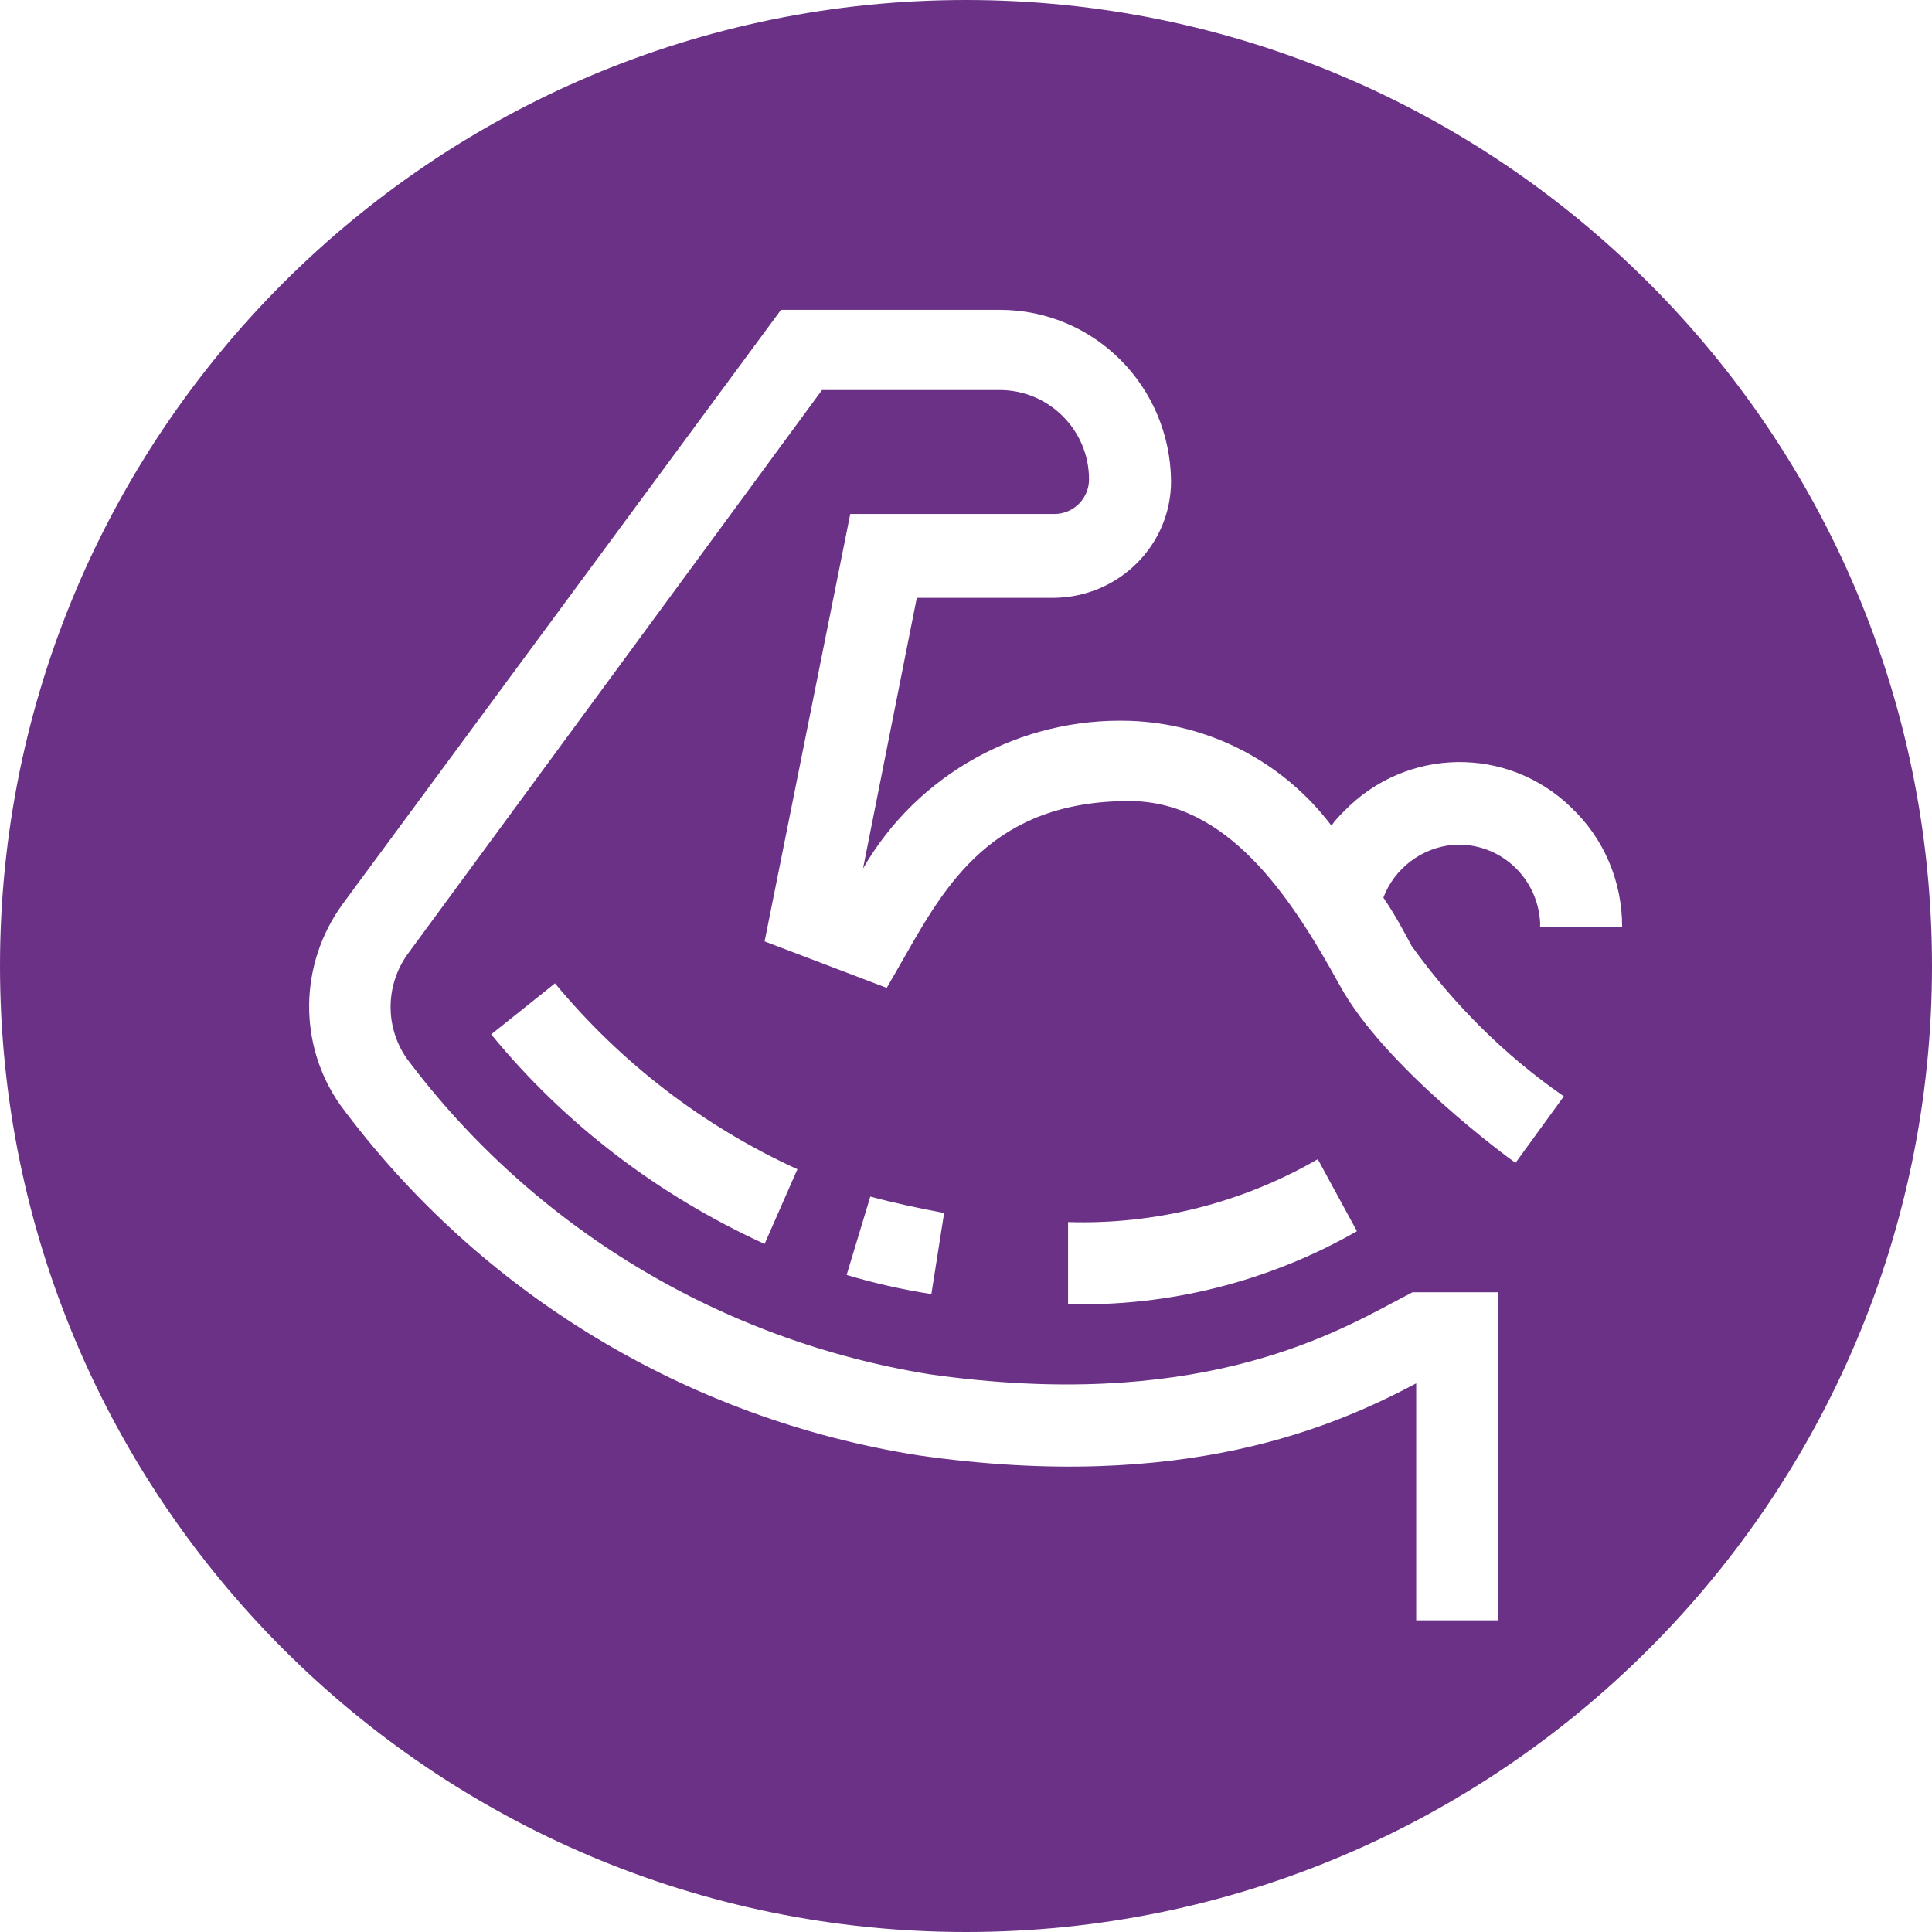
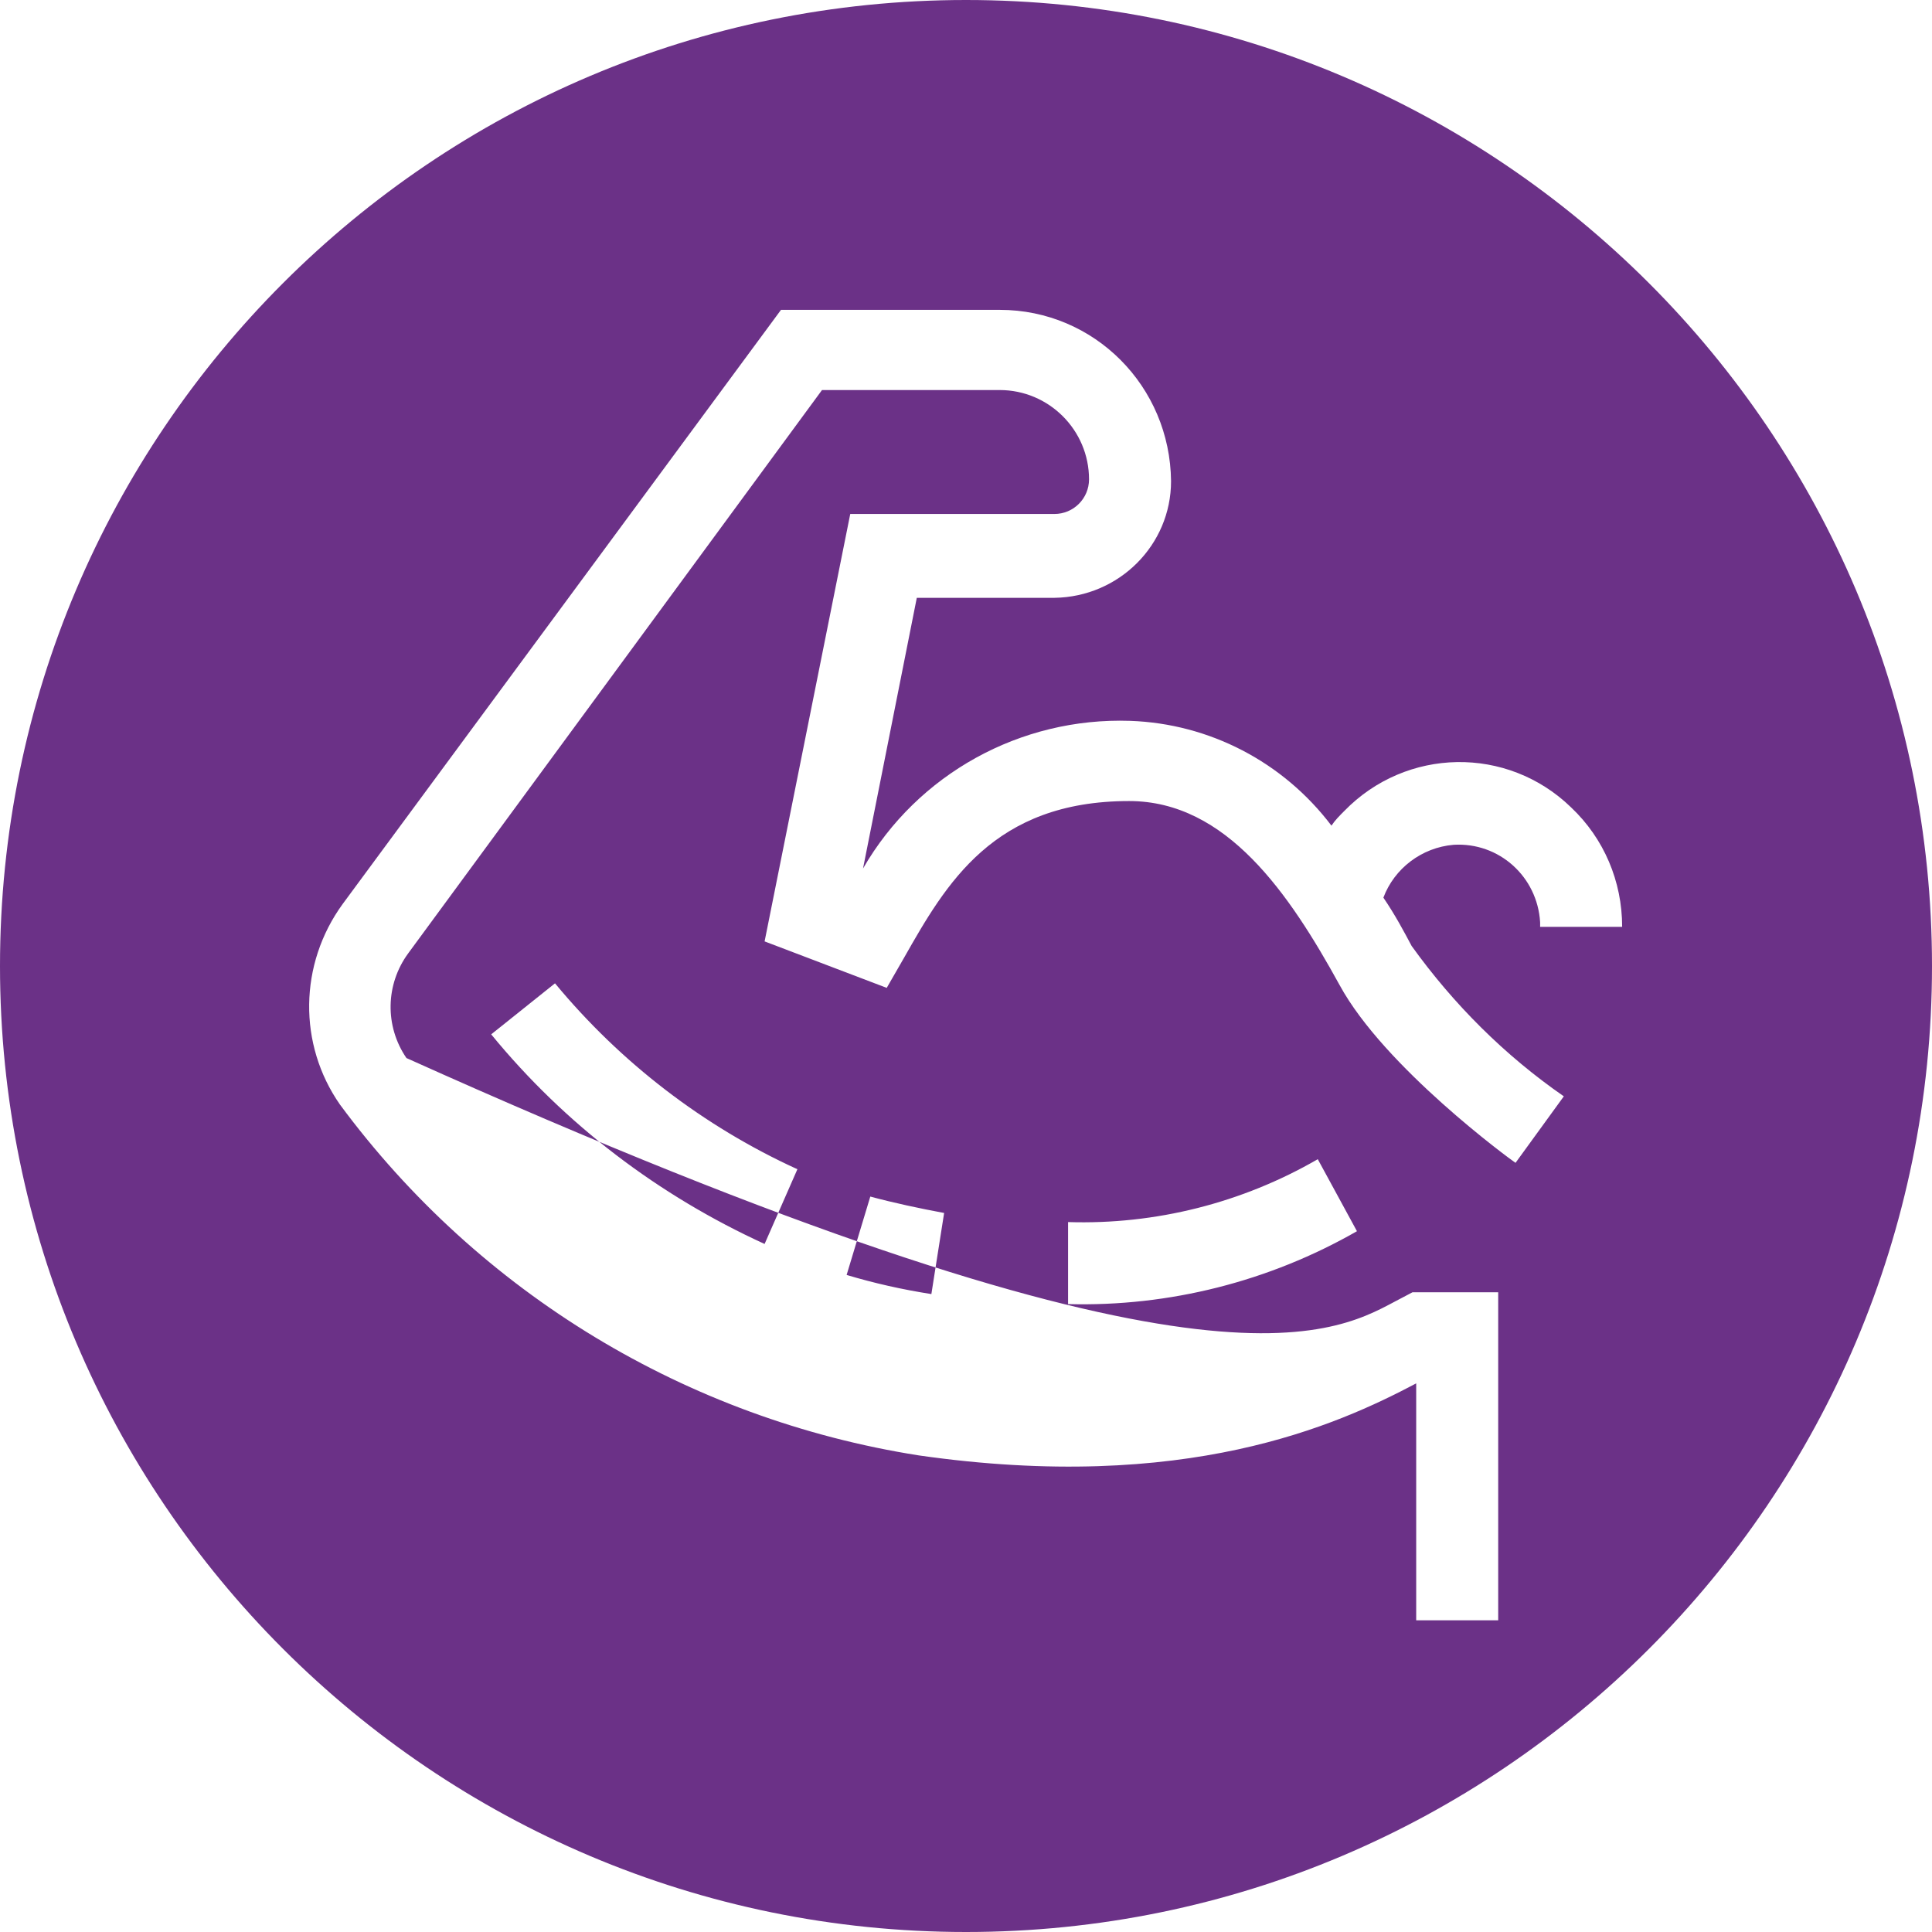
<svg xmlns="http://www.w3.org/2000/svg" width="90" height="90" viewBox="0 0 90 90" fill="none">
-   <path d="M45 0C20.165 0 0 20.165 0 45C0 69.835 20.165 90 45 90C69.835 90 90 69.835 90 45C90 20.165 69.835 0 45 0ZM65.759 44.066C67.712 46.783 70.09 49.16 72.849 51.071L70.599 54.17C70.344 54 64.486 49.712 62.406 45.892C60.071 41.646 57.142 37.316 52.599 37.316C46.274 37.316 44.066 41.179 42.113 44.618L41.307 46.019L35.618 43.854L39.608 23.943H49.118C50.009 23.943 50.731 23.222 50.731 22.33C50.731 20.038 48.863 18.17 46.571 18.17H38.292L19.019 44.406C17.957 45.849 17.915 47.802 18.934 49.288C24.835 57.184 33.58 62.448 43.302 64.019C55.528 65.759 61.896 62.278 64.995 60.623L65.802 60.198H69.792V75.481H65.972V64.443C62.278 66.396 55.231 69.58 42.792 67.797C32.009 66.099 22.33 60.241 15.835 51.453C13.882 48.651 13.925 44.915 15.962 42.113L36.382 14.434H46.571C50.986 14.434 54.509 18 54.552 22.415C54.552 25.387 52.132 27.807 49.118 27.849H42.708L40.203 40.458C42.75 36.042 47.547 33.41 52.642 33.58C56.335 33.708 59.774 35.491 62.024 38.462C62.193 38.208 62.406 37.995 62.618 37.783C65.505 34.811 70.217 34.726 73.189 37.613C74.717 39.057 75.566 41.052 75.566 43.175H71.745C71.745 43.09 71.745 43.047 71.745 42.962C71.618 40.84 69.835 39.226 67.712 39.354C66.226 39.481 64.953 40.458 64.443 41.816C64.995 42.623 65.42 43.429 65.759 44.066ZM63.212 57.354C59.137 59.689 54.467 60.877 49.755 60.75V56.929C53.83 57.057 57.863 56.038 61.387 54L63.212 57.354ZM43.981 56.505L43.387 60.283C42.028 60.071 40.712 59.774 39.439 59.392L40.542 55.741C41.646 56.038 42.835 56.292 43.981 56.505ZM37.146 54.467L35.618 57.948C30.693 55.698 26.321 52.387 22.882 48.184L25.854 45.807C28.91 49.5 32.774 52.472 37.146 54.467Z" fill="#6B3187" />
+   <path d="M45 0C20.165 0 0 20.165 0 45C0 69.835 20.165 90 45 90C69.835 90 90 69.835 90 45C90 20.165 69.835 0 45 0ZM65.759 44.066C67.712 46.783 70.09 49.16 72.849 51.071L70.599 54.17C70.344 54 64.486 49.712 62.406 45.892C60.071 41.646 57.142 37.316 52.599 37.316C46.274 37.316 44.066 41.179 42.113 44.618L41.307 46.019L35.618 43.854L39.608 23.943H49.118C50.009 23.943 50.731 23.222 50.731 22.33C50.731 20.038 48.863 18.17 46.571 18.17H38.292L19.019 44.406C17.957 45.849 17.915 47.802 18.934 49.288C55.528 65.759 61.896 62.278 64.995 60.623L65.802 60.198H69.792V75.481H65.972V64.443C62.278 66.396 55.231 69.58 42.792 67.797C32.009 66.099 22.33 60.241 15.835 51.453C13.882 48.651 13.925 44.915 15.962 42.113L36.382 14.434H46.571C50.986 14.434 54.509 18 54.552 22.415C54.552 25.387 52.132 27.807 49.118 27.849H42.708L40.203 40.458C42.75 36.042 47.547 33.41 52.642 33.58C56.335 33.708 59.774 35.491 62.024 38.462C62.193 38.208 62.406 37.995 62.618 37.783C65.505 34.811 70.217 34.726 73.189 37.613C74.717 39.057 75.566 41.052 75.566 43.175H71.745C71.745 43.09 71.745 43.047 71.745 42.962C71.618 40.84 69.835 39.226 67.712 39.354C66.226 39.481 64.953 40.458 64.443 41.816C64.995 42.623 65.42 43.429 65.759 44.066ZM63.212 57.354C59.137 59.689 54.467 60.877 49.755 60.75V56.929C53.83 57.057 57.863 56.038 61.387 54L63.212 57.354ZM43.981 56.505L43.387 60.283C42.028 60.071 40.712 59.774 39.439 59.392L40.542 55.741C41.646 56.038 42.835 56.292 43.981 56.505ZM37.146 54.467L35.618 57.948C30.693 55.698 26.321 52.387 22.882 48.184L25.854 45.807C28.91 49.5 32.774 52.472 37.146 54.467Z" fill="#6B3187" />
</svg>